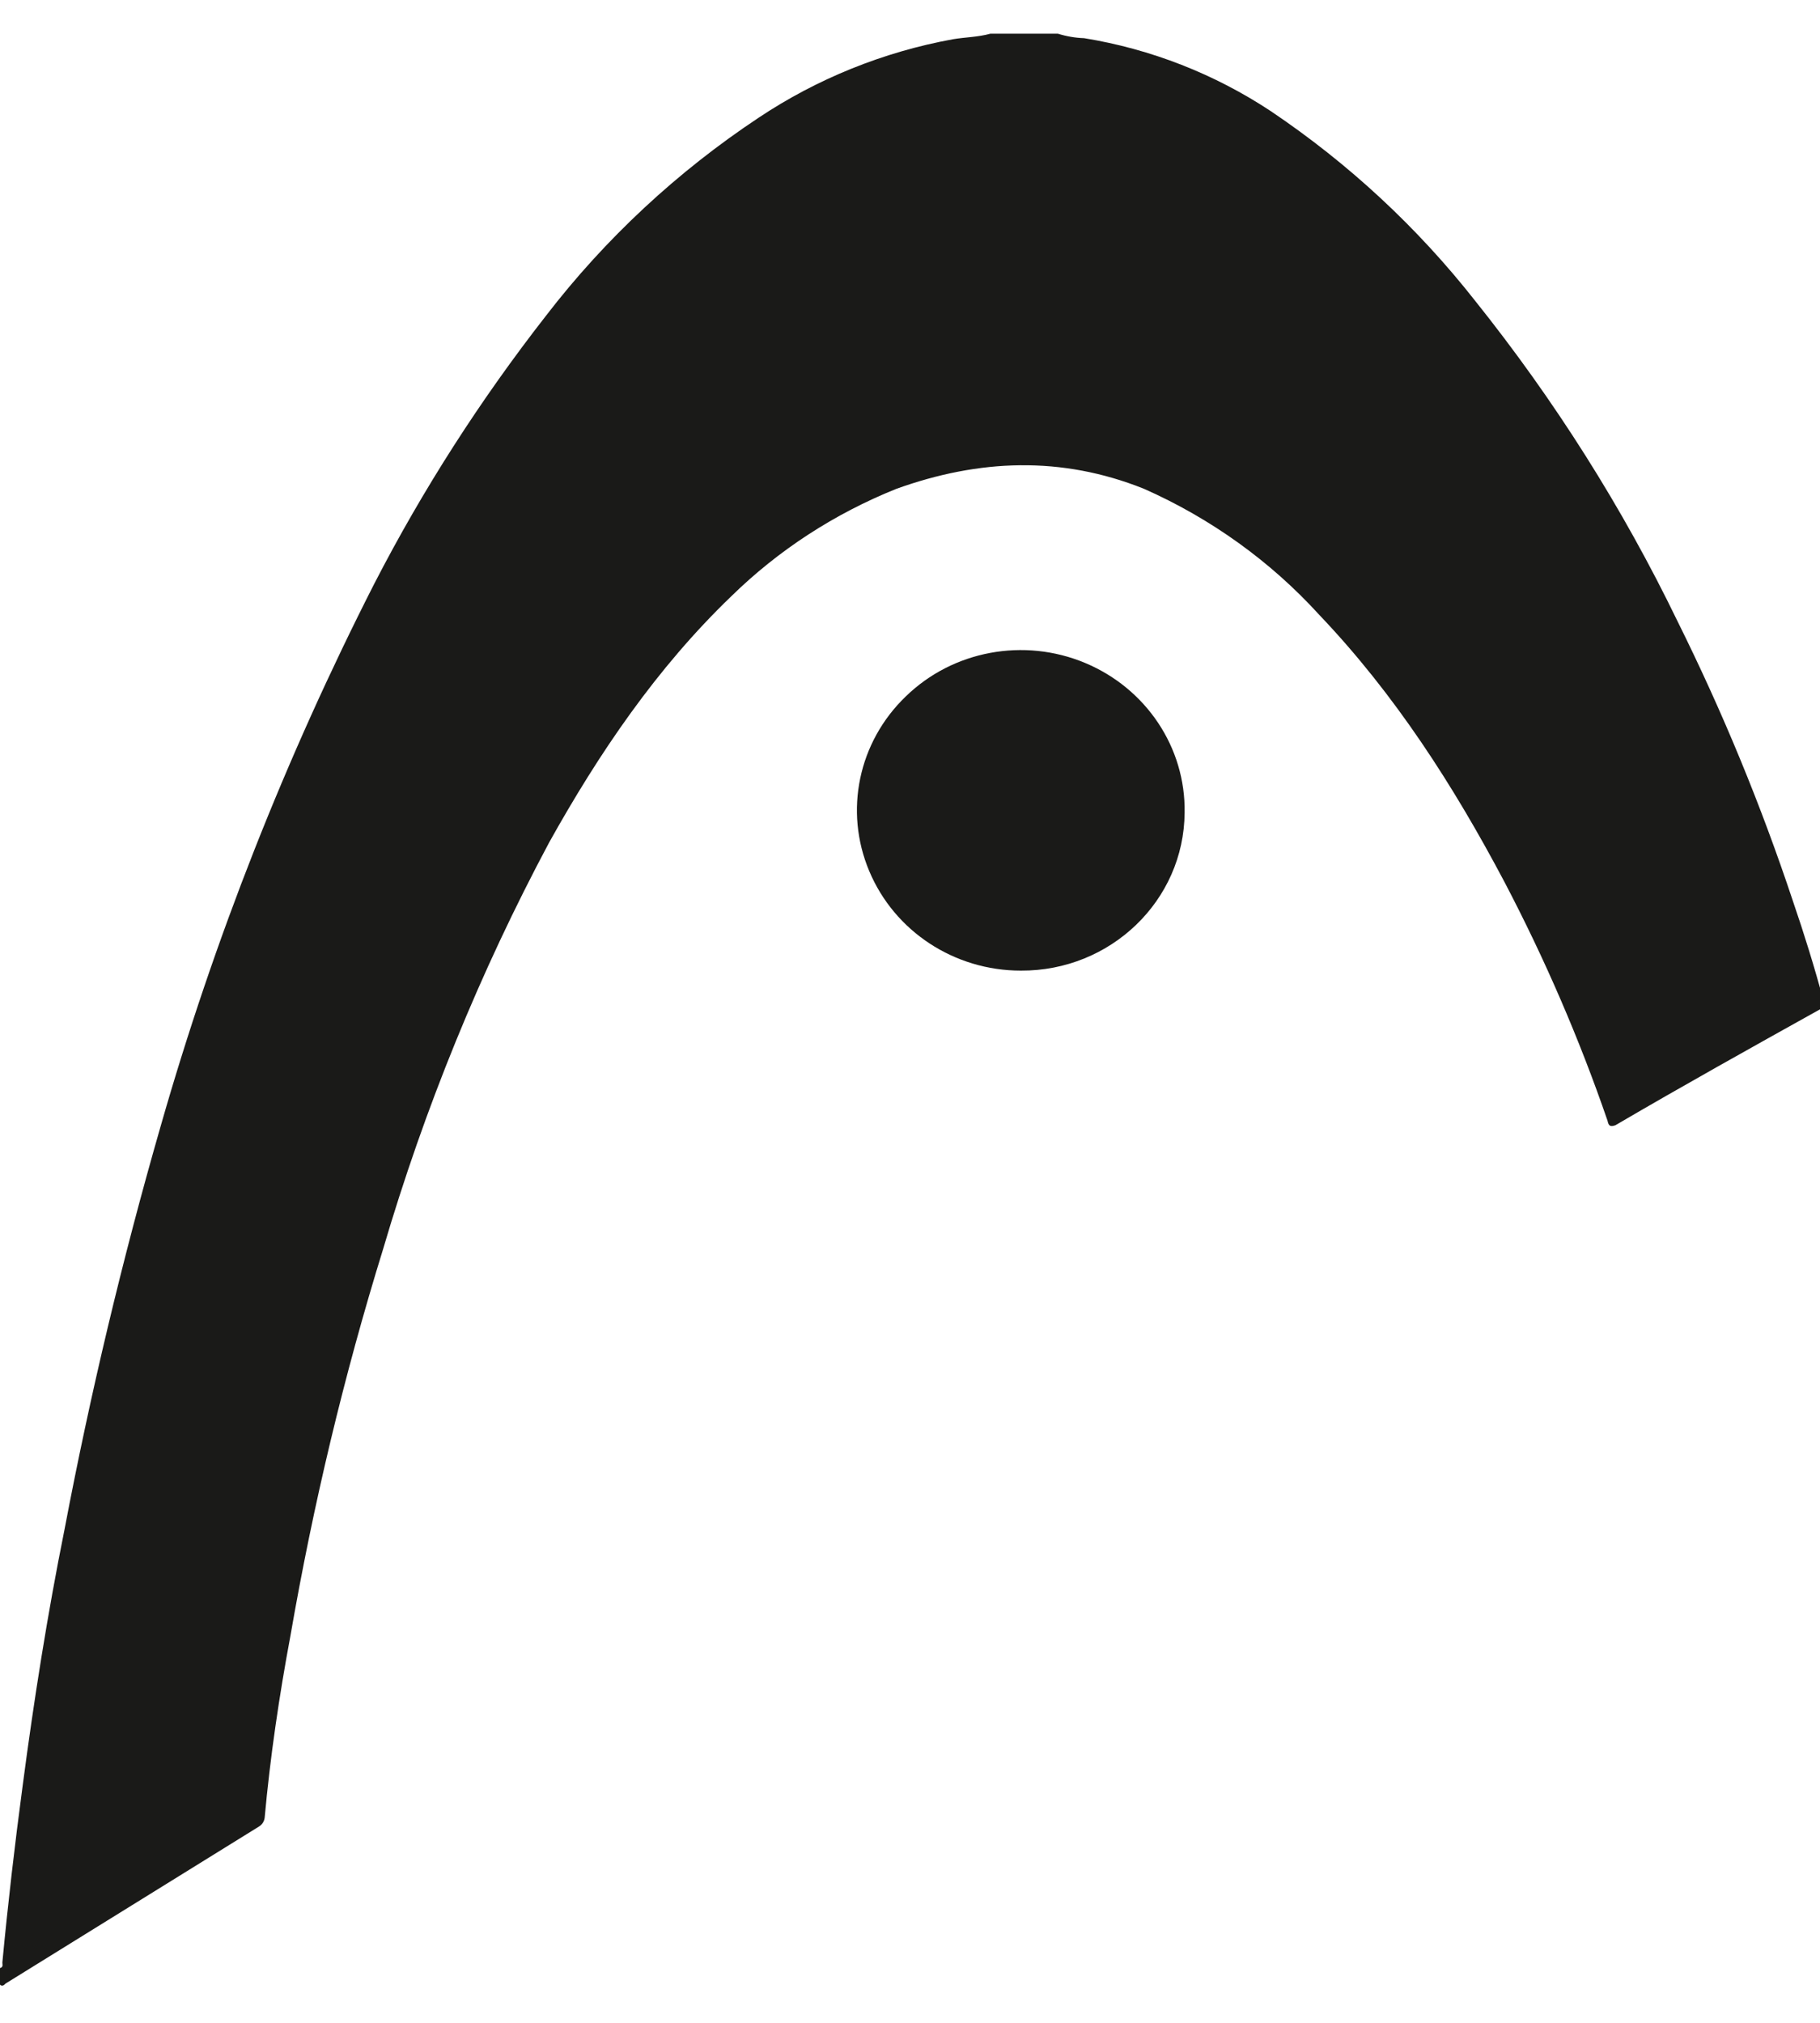
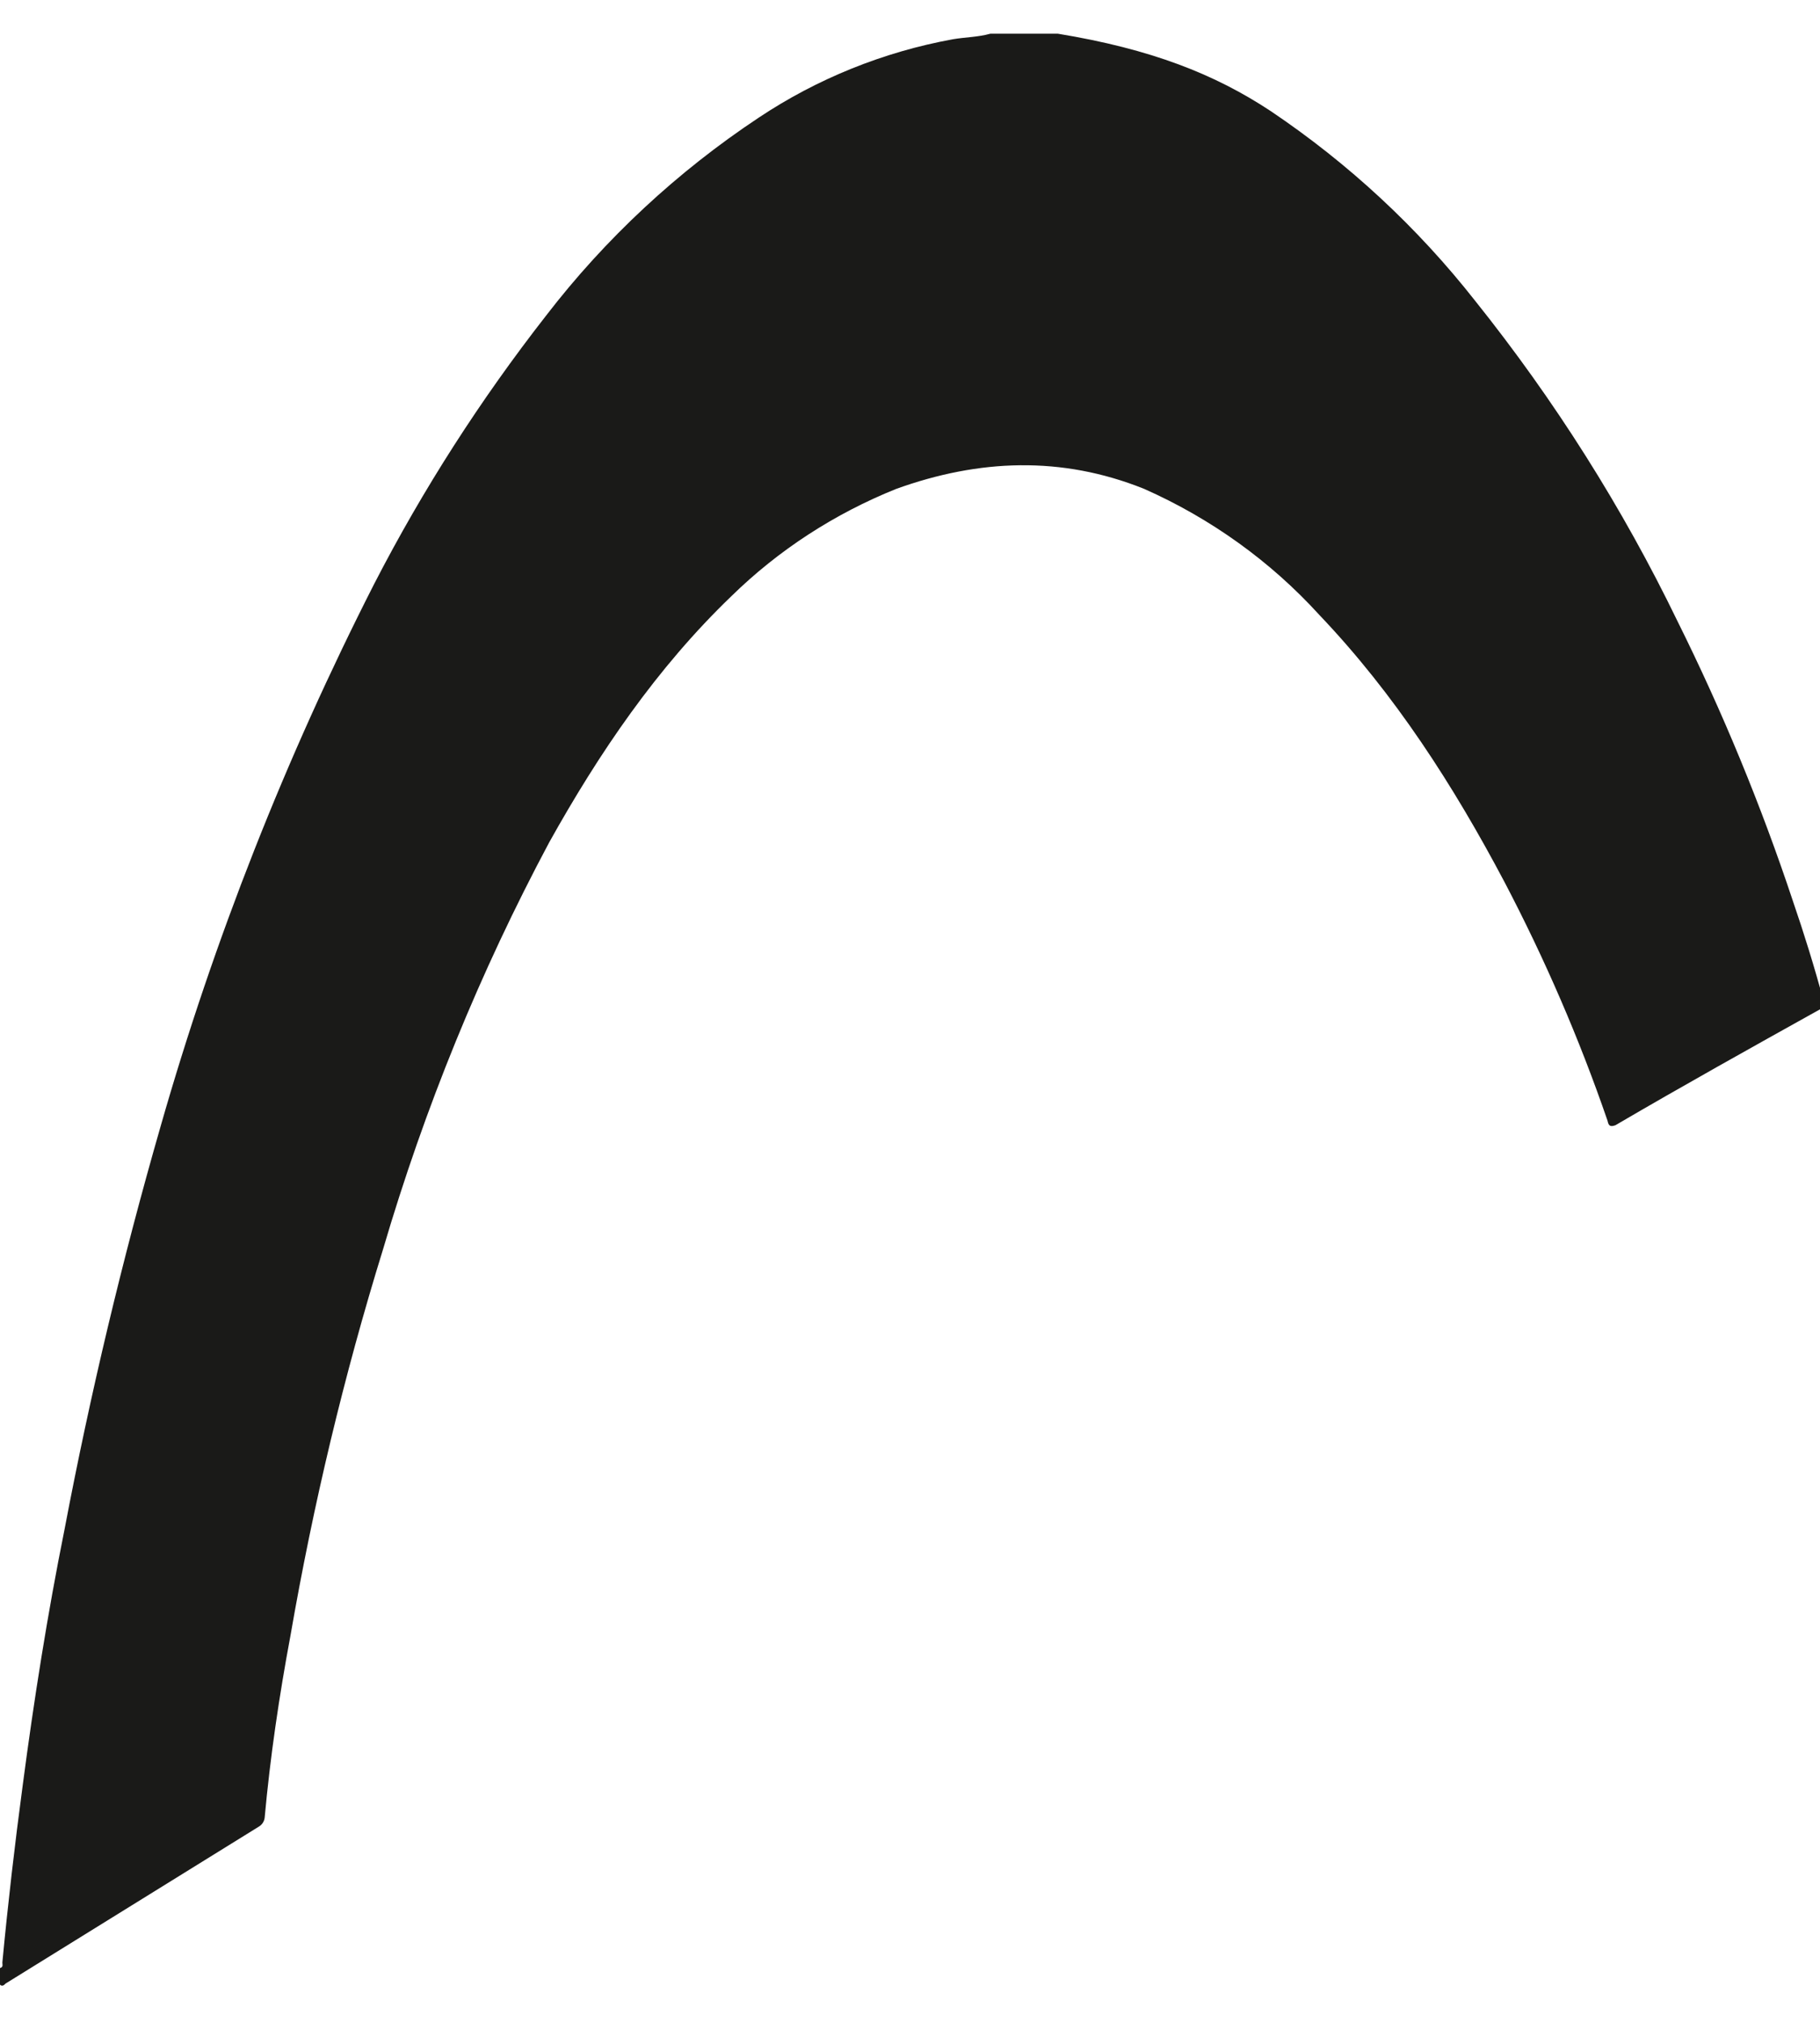
<svg xmlns="http://www.w3.org/2000/svg" width="27px" height="30px" viewBox="0 0 27 29">
  <g id="surface1">
-     <path style=" stroke:none;fill-rule:nonzero;fill:rgb(10.196%,10.196%,9.412%);fill-opacity:1;" d="M 15.695 0 C 15.82 0.039 15.953 0.062 16.082 0.066 C 17.074 0.227 18.02 0.598 18.852 1.148 C 20.008 1.926 21.031 2.875 21.887 3.965 C 23.062 5.434 24.07 7.027 24.887 8.715 C 25.555 10.059 26.125 11.441 26.598 12.863 C 26.766 13.352 26.918 13.844 27.051 14.336 C 27.062 14.359 27.062 14.387 27.055 14.41 C 27.043 14.438 27.023 14.457 27 14.469 C 25.977 15.039 24.973 15.598 23.965 16.188 C 23.879 16.219 23.863 16.188 23.848 16.121 C 23.43 14.906 22.918 13.723 22.32 12.582 C 21.566 11.156 20.695 9.797 19.57 8.617 C 18.848 7.824 17.961 7.188 16.973 6.75 C 15.746 6.258 14.523 6.309 13.297 6.75 C 12.383 7.117 11.551 7.656 10.852 8.34 C 9.742 9.406 8.887 10.668 8.148 11.992 C 7.121 13.914 6.297 15.938 5.684 18.023 C 5.102 19.902 4.645 21.82 4.309 23.758 C 4.141 24.656 4.008 25.559 3.926 26.461 C 3.918 26.516 3.887 26.562 3.84 26.59 L 0.082 28.918 C 0.066 28.934 0.035 28.969 0 28.934 L 0 28.688 C 0.051 28.672 0.035 28.641 0.035 28.605 C 0.117 27.738 0.219 26.855 0.336 25.984 C 0.504 24.707 0.703 23.445 0.957 22.184 C 1.34 20.168 1.812 18.188 2.383 16.203 C 3.176 13.43 4.238 10.738 5.551 8.16 C 6.273 6.758 7.129 5.426 8.102 4.18 C 8.98 3.039 10.047 2.047 11.254 1.246 C 12.121 0.668 13.105 0.27 14.137 0.082 C 14.32 0.051 14.508 0.051 14.691 0 Z M 15.695 0 " />
-     <path style=" stroke:none;fill-rule:nonzero;fill:rgb(10.196%,10.196%,9.412%);fill-opacity:1;" d="M 15.145 13.895 C 14.156 13.895 13.27 13.312 12.895 12.418 C 12.52 11.527 12.734 10.504 13.438 9.828 C 14.137 9.148 15.191 8.953 16.098 9.332 C 17.004 9.711 17.59 10.586 17.574 11.551 C 17.566 12.855 16.477 13.902 15.145 13.895 Z M 15.145 13.895 " />
+     <path style=" stroke:none;fill-rule:nonzero;fill:rgb(10.196%,10.196%,9.412%);fill-opacity:1;" d="M 15.695 0 C 17.074 0.227 18.02 0.598 18.852 1.148 C 20.008 1.926 21.031 2.875 21.887 3.965 C 23.062 5.434 24.07 7.027 24.887 8.715 C 25.555 10.059 26.125 11.441 26.598 12.863 C 26.766 13.352 26.918 13.844 27.051 14.336 C 27.062 14.359 27.062 14.387 27.055 14.41 C 27.043 14.438 27.023 14.457 27 14.469 C 25.977 15.039 24.973 15.598 23.965 16.188 C 23.879 16.219 23.863 16.188 23.848 16.121 C 23.43 14.906 22.918 13.723 22.32 12.582 C 21.566 11.156 20.695 9.797 19.57 8.617 C 18.848 7.824 17.961 7.188 16.973 6.75 C 15.746 6.258 14.523 6.309 13.297 6.75 C 12.383 7.117 11.551 7.656 10.852 8.34 C 9.742 9.406 8.887 10.668 8.148 11.992 C 7.121 13.914 6.297 15.938 5.684 18.023 C 5.102 19.902 4.645 21.82 4.309 23.758 C 4.141 24.656 4.008 25.559 3.926 26.461 C 3.918 26.516 3.887 26.562 3.84 26.59 L 0.082 28.918 C 0.066 28.934 0.035 28.969 0 28.934 L 0 28.688 C 0.051 28.672 0.035 28.641 0.035 28.605 C 0.117 27.738 0.219 26.855 0.336 25.984 C 0.504 24.707 0.703 23.445 0.957 22.184 C 1.34 20.168 1.812 18.188 2.383 16.203 C 3.176 13.43 4.238 10.738 5.551 8.16 C 6.273 6.758 7.129 5.426 8.102 4.18 C 8.98 3.039 10.047 2.047 11.254 1.246 C 12.121 0.668 13.105 0.27 14.137 0.082 C 14.32 0.051 14.508 0.051 14.691 0 Z M 15.695 0 " />
  </g>
</svg>